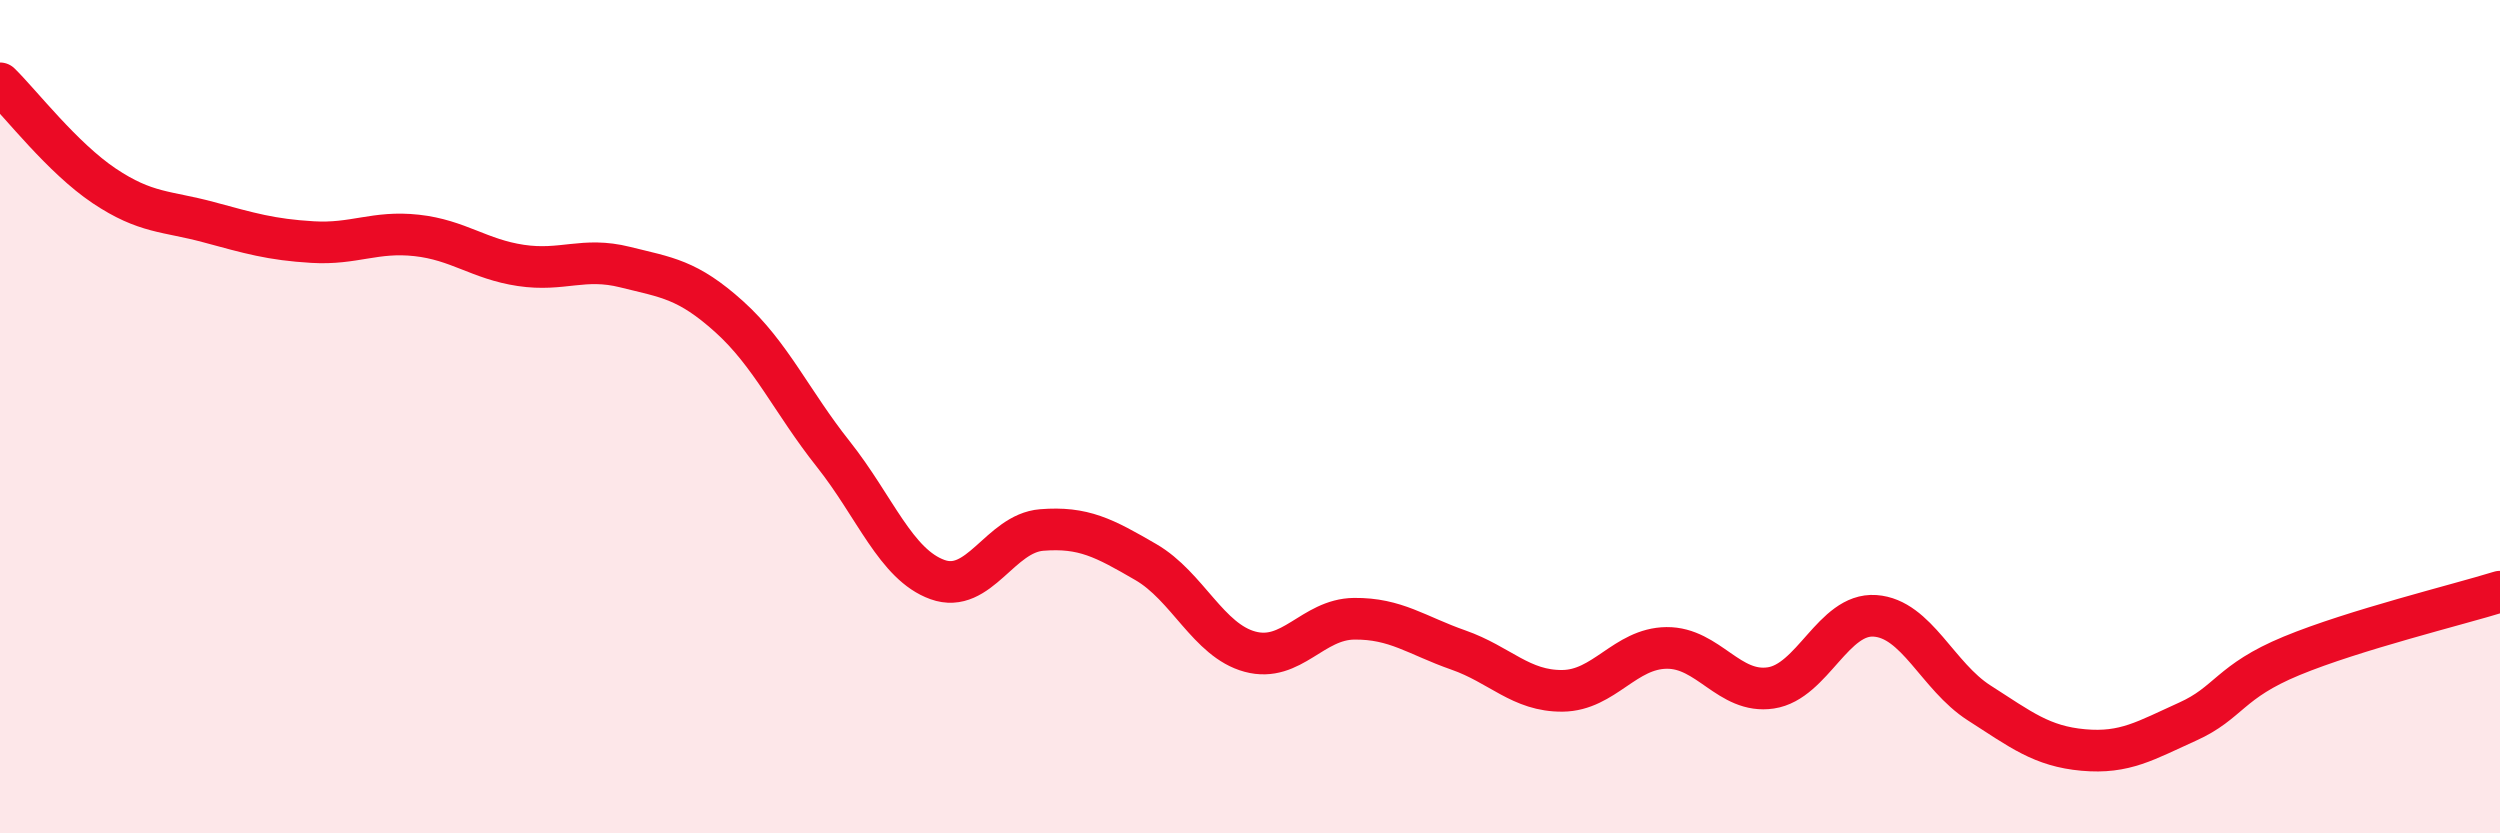
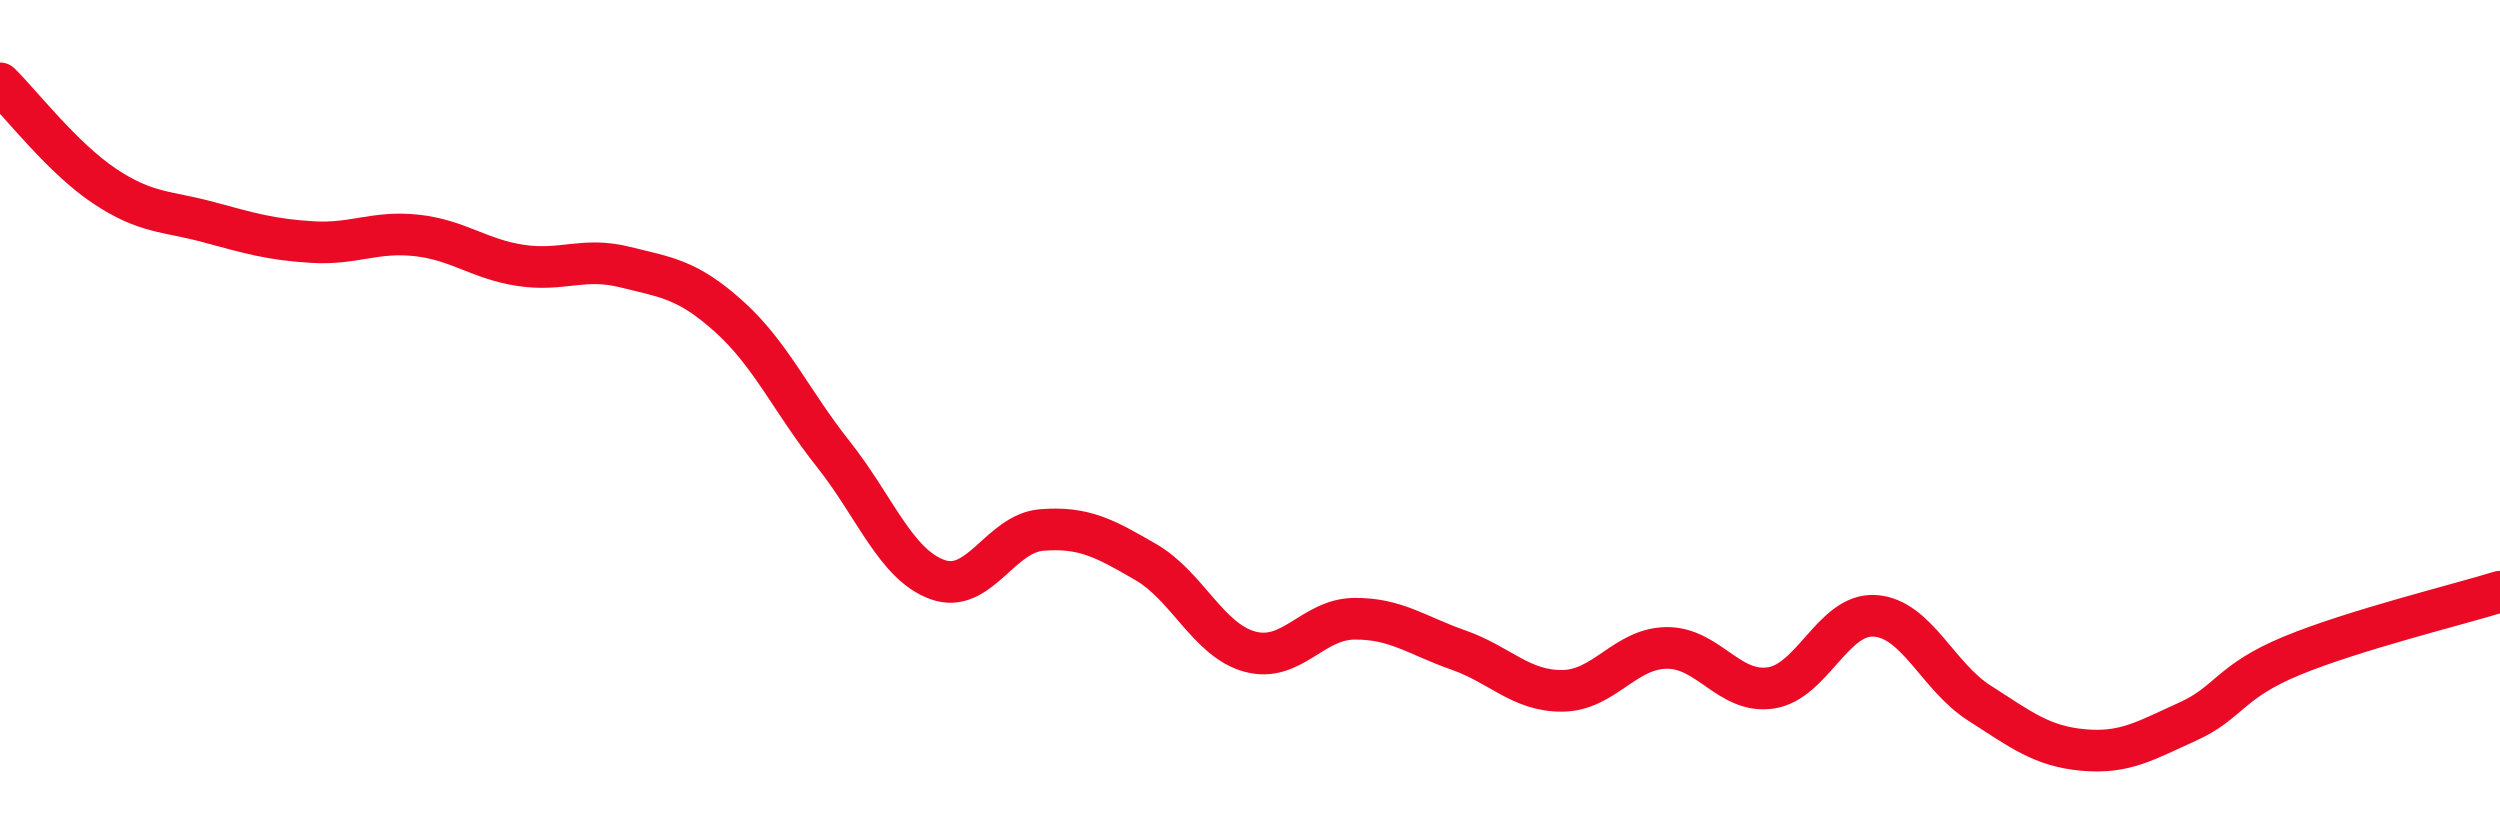
<svg xmlns="http://www.w3.org/2000/svg" width="60" height="20" viewBox="0 0 60 20">
-   <path d="M 0,2 C 0.5,2.49 1.5,3.79 2.5,4.46 C 3.5,5.13 4,5.06 5,5.33 C 6,5.6 6.5,5.75 7.5,5.81 C 8.5,5.87 9,5.54 10,5.65 C 11,5.76 11.5,6.22 12.5,6.37 C 13.5,6.52 14,6.16 15,6.41 C 16,6.66 16.5,6.7 17.5,7.6 C 18.5,8.5 19,9.64 20,10.9 C 21,12.16 21.5,13.55 22.5,13.91 C 23.5,14.27 24,12.8 25,12.72 C 26,12.64 26.5,12.91 27.5,13.49 C 28.5,14.07 29,15.37 30,15.64 C 31,15.91 31.5,14.86 32.5,14.85 C 33.5,14.84 34,15.25 35,15.6 C 36,15.95 36.5,16.59 37.5,16.58 C 38.5,16.57 39,15.56 40,15.55 C 41,15.54 41.5,16.66 42.5,16.51 C 43.5,16.36 44,14.71 45,14.78 C 46,14.85 46.5,16.23 47.5,16.87 C 48.5,17.51 49,17.91 50,18 C 51,18.09 51.5,17.77 52.5,17.32 C 53.5,16.87 53.5,16.36 55,15.74 C 56.5,15.12 59,14.51 60,14.2L60 20L0 20Z" fill="#EB0A25" opacity="0.1" stroke-linecap="round" stroke-linejoin="round" />
  <path d="M 0,2 C 0.5,2.49 1.5,3.79 2.5,4.46 C 3.5,5.13 4,5.06 5,5.33 C 6,5.6 6.5,5.75 7.5,5.81 C 8.5,5.87 9,5.54 10,5.65 C 11,5.76 11.5,6.22 12.5,6.37 C 13.5,6.52 14,6.16 15,6.41 C 16,6.66 16.5,6.7 17.5,7.6 C 18.5,8.5 19,9.64 20,10.9 C 21,12.16 21.5,13.55 22.5,13.91 C 23.5,14.27 24,12.8 25,12.72 C 26,12.64 26.5,12.91 27.5,13.49 C 28.5,14.07 29,15.37 30,15.64 C 31,15.91 31.5,14.86 32.5,14.85 C 33.5,14.84 34,15.25 35,15.6 C 36,15.95 36.5,16.59 37.5,16.58 C 38.5,16.57 39,15.56 40,15.55 C 41,15.54 41.5,16.66 42.5,16.51 C 43.5,16.36 44,14.71 45,14.78 C 46,14.85 46.5,16.23 47.5,16.87 C 48.5,17.51 49,17.91 50,18 C 51,18.09 51.5,17.77 52.5,17.32 C 53.5,16.87 53.5,16.36 55,15.74 C 56.5,15.12 59,14.51 60,14.2" stroke="#EB0A25" stroke-width="1" fill="none" stroke-linecap="round" stroke-linejoin="round" />
</svg>